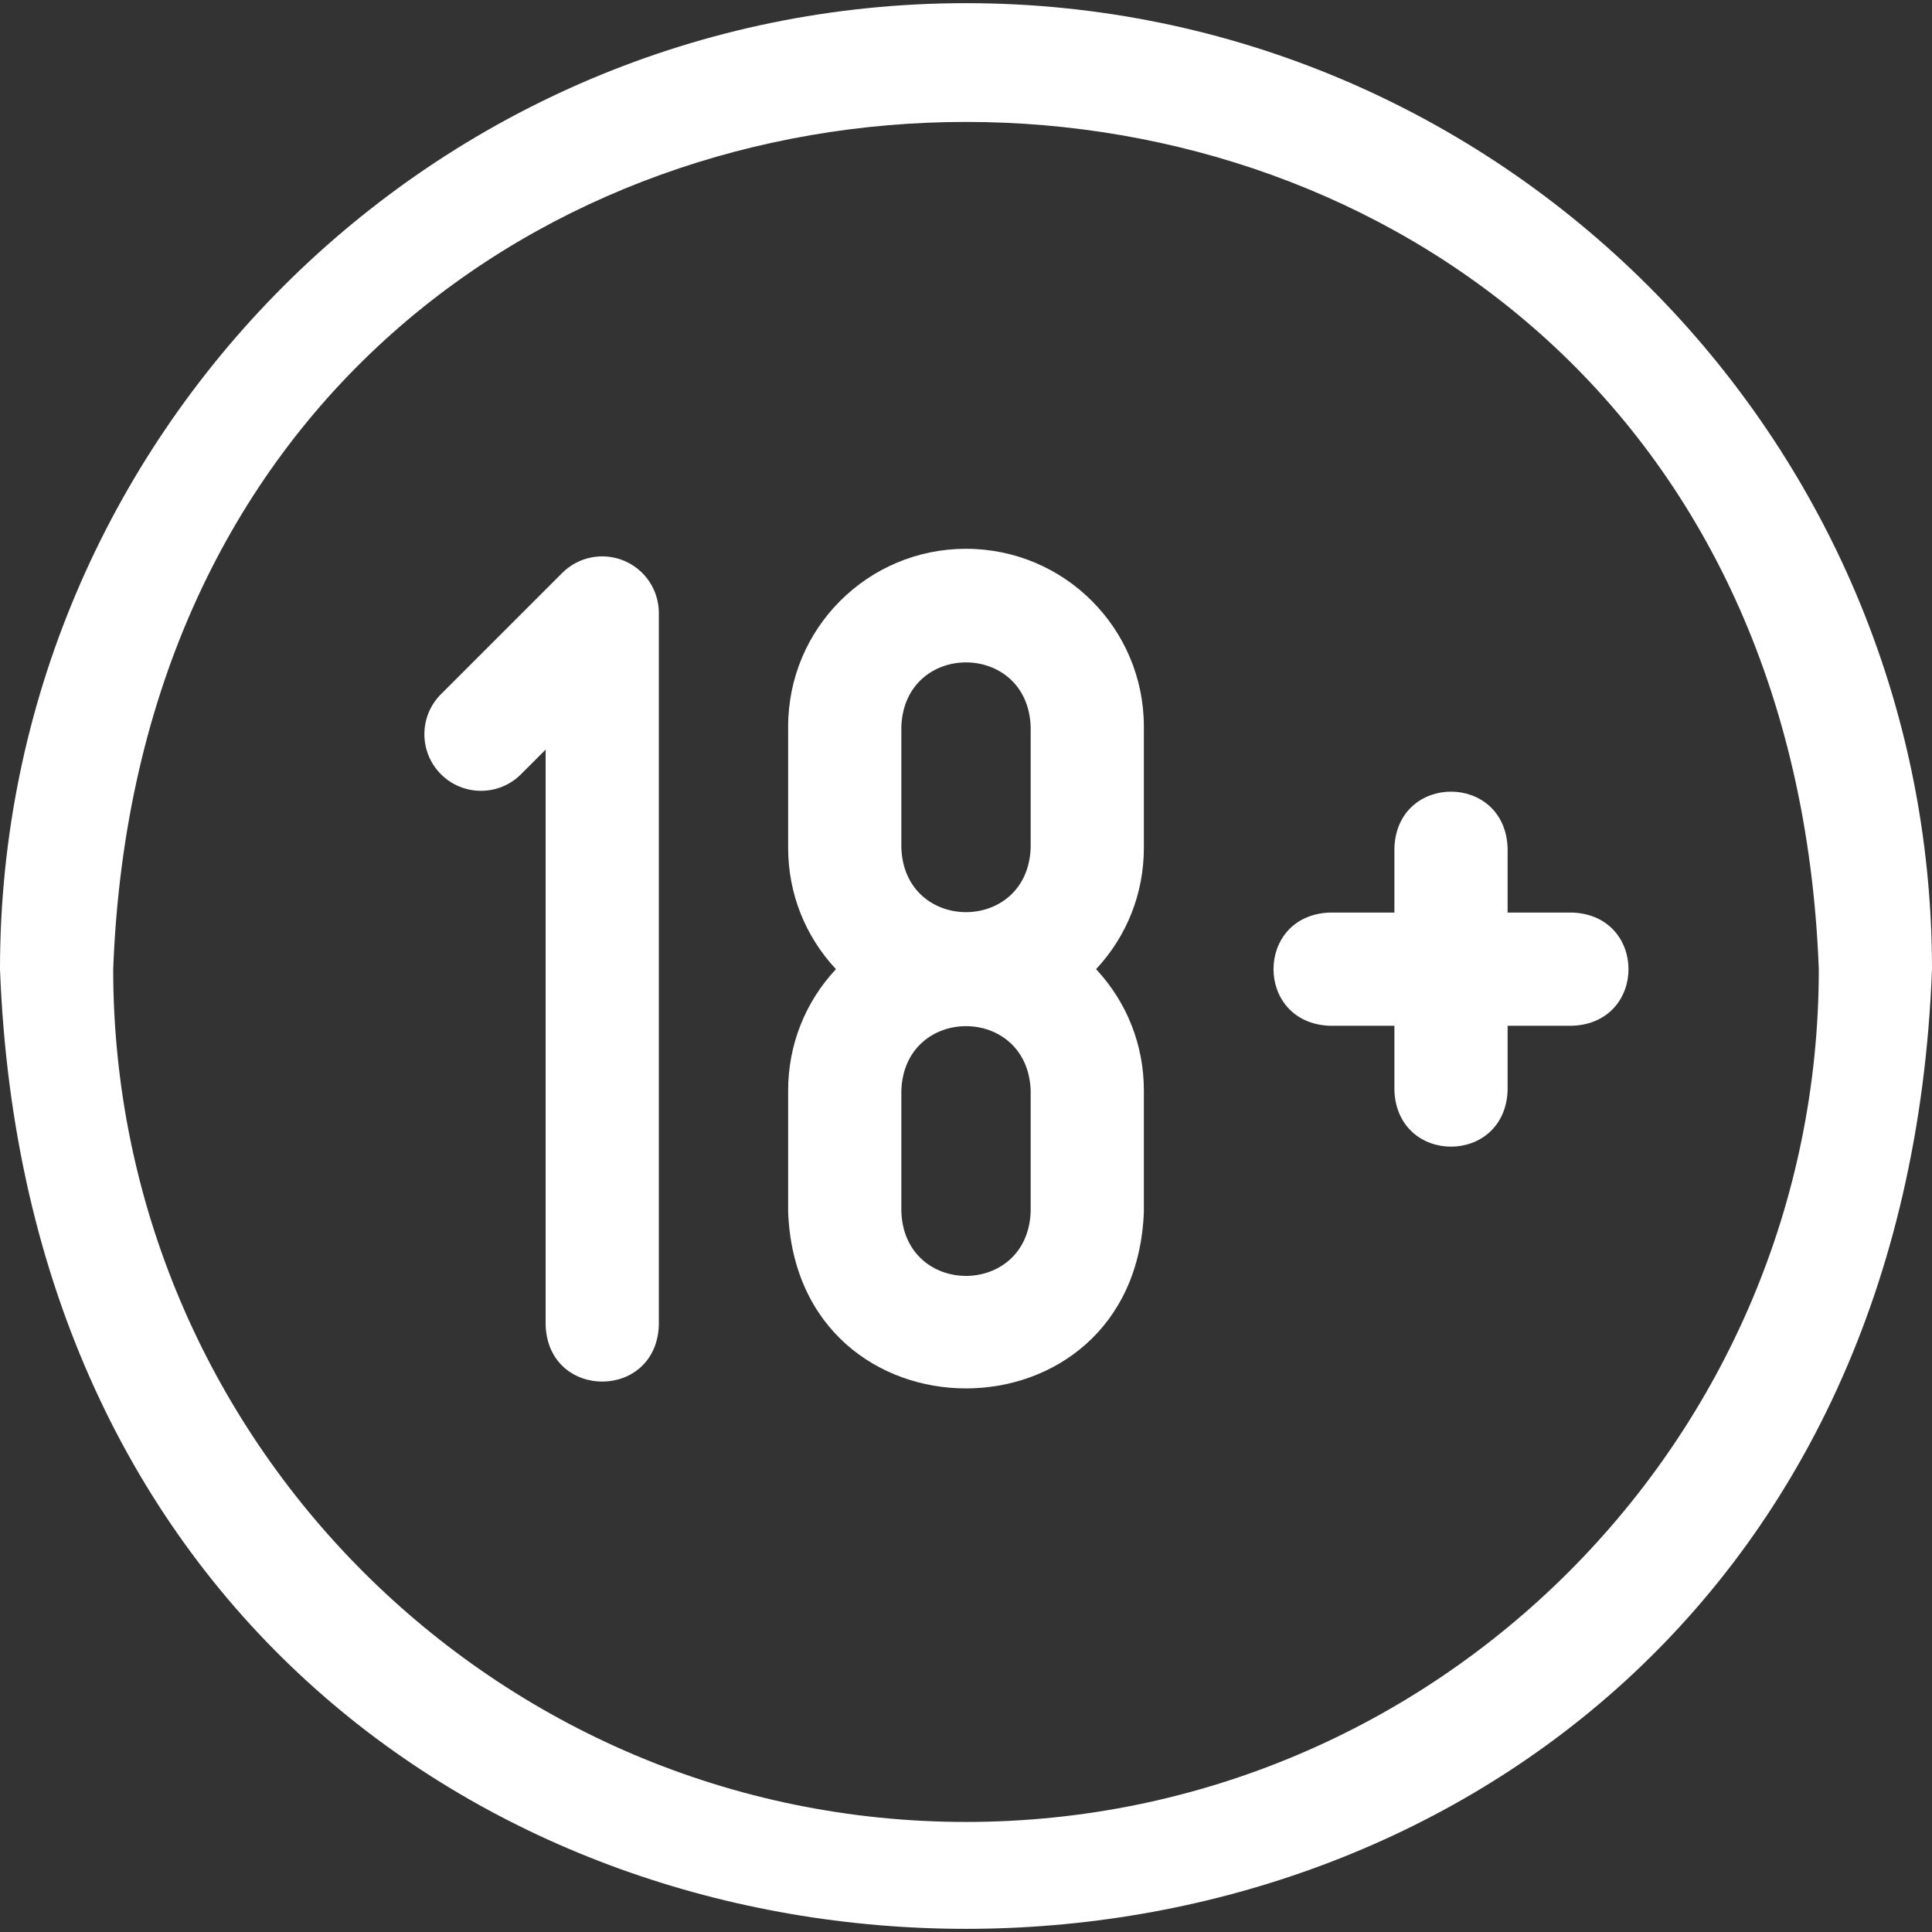
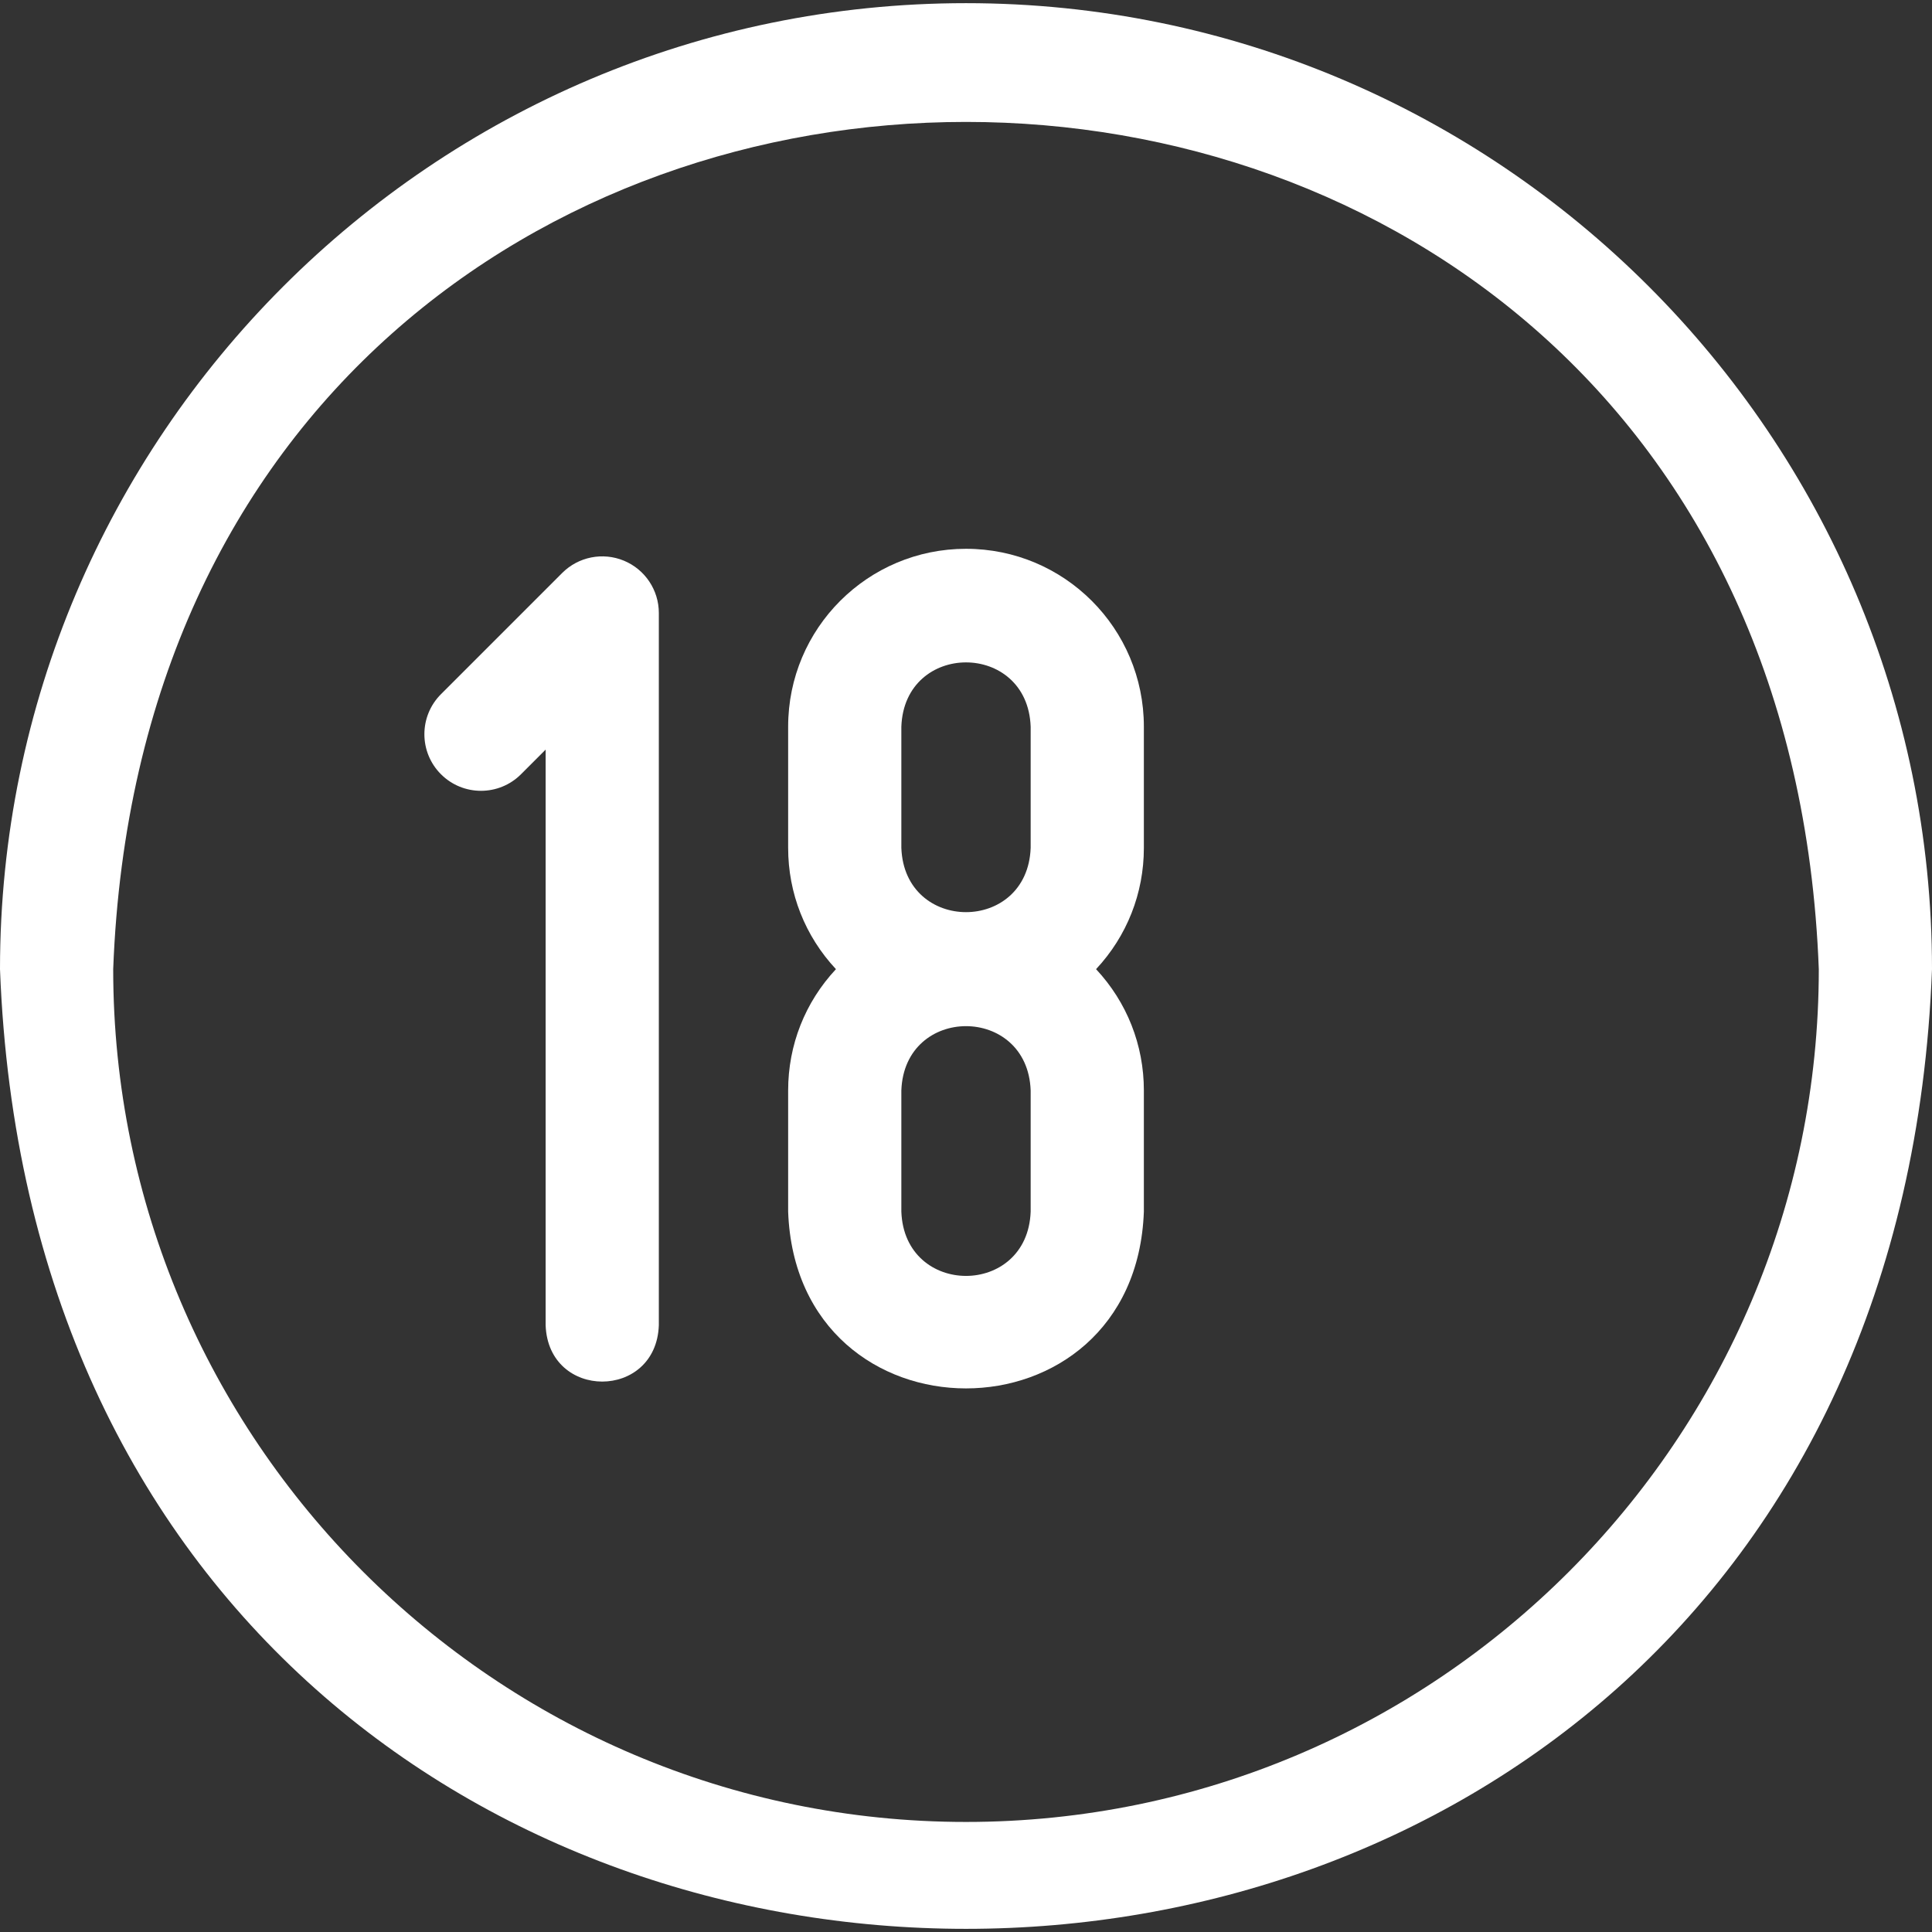
<svg xmlns="http://www.w3.org/2000/svg" width="162" height="162" viewBox="0 0 162 162" fill="none">
  <rect x="0" y="0" width="162" height="162" fill="#333333" stroke="none" />
  <g clip-path="url(#clip0_1_143)">
    <path d="M52.315 47.014C50.542 46.279 48.5 46.685 47.142 48.042L36.975 58.209C35.122 60.062 35.122 63.068 36.975 64.921C38.828 66.774 41.834 66.774 43.687 64.921L45.752 62.856V111.13C45.985 117.421 55.013 117.416 55.244 111.13V51.398C55.244 49.479 54.088 47.748 52.315 47.014Z" fill="white" />
-     <path d="M131.836 76.519H126.414V71.097C126.181 64.807 117.154 64.811 116.922 71.097V76.519H111.501C105.211 76.752 105.216 85.779 111.501 86.011H116.922V91.432C117.156 97.722 126.183 97.718 126.414 91.432V86.011H131.836C138.126 85.777 138.121 76.749 131.836 76.519Z" fill="white" />
    <path d="M81 46.017C72.765 46.017 66.087 52.68 66.087 60.93V71.097C66.087 74.906 67.508 78.495 70.095 81.265C67.508 84.034 66.087 87.623 66.087 91.432V101.599C66.808 121.359 95.192 121.36 95.914 101.599V91.432C95.914 87.623 94.492 84.034 91.906 81.265C94.493 78.495 95.914 74.906 95.914 71.097V60.93C95.914 52.695 89.251 46.017 81 46.017ZM86.422 101.599C86.159 108.783 75.841 108.781 75.579 101.599V91.432C75.841 84.248 86.16 84.249 86.422 91.432V101.599ZM86.422 71.097C86.159 78.281 75.841 78.28 75.579 71.097V60.93C75.842 53.746 86.16 53.748 86.422 60.93V71.097Z" fill="white" />
    <path d="M81 0.265C36.336 0.265 0 36.601 0 81.264C4.072 188.574 157.944 188.545 162 81.264C162 36.601 125.664 0.265 81 0.265ZM81 152.772C41.57 152.772 9.492 120.694 9.492 81.264C13.087 -13.47 148.927 -13.444 152.508 81.266C152.508 120.694 120.43 152.772 81 152.772Z" fill="white" />
  </g>
  <defs>
    <clipPath id="clip0_1_143">
      <rect width="162" height="162" fill="white" />
    </clipPath>
  </defs>
</svg>